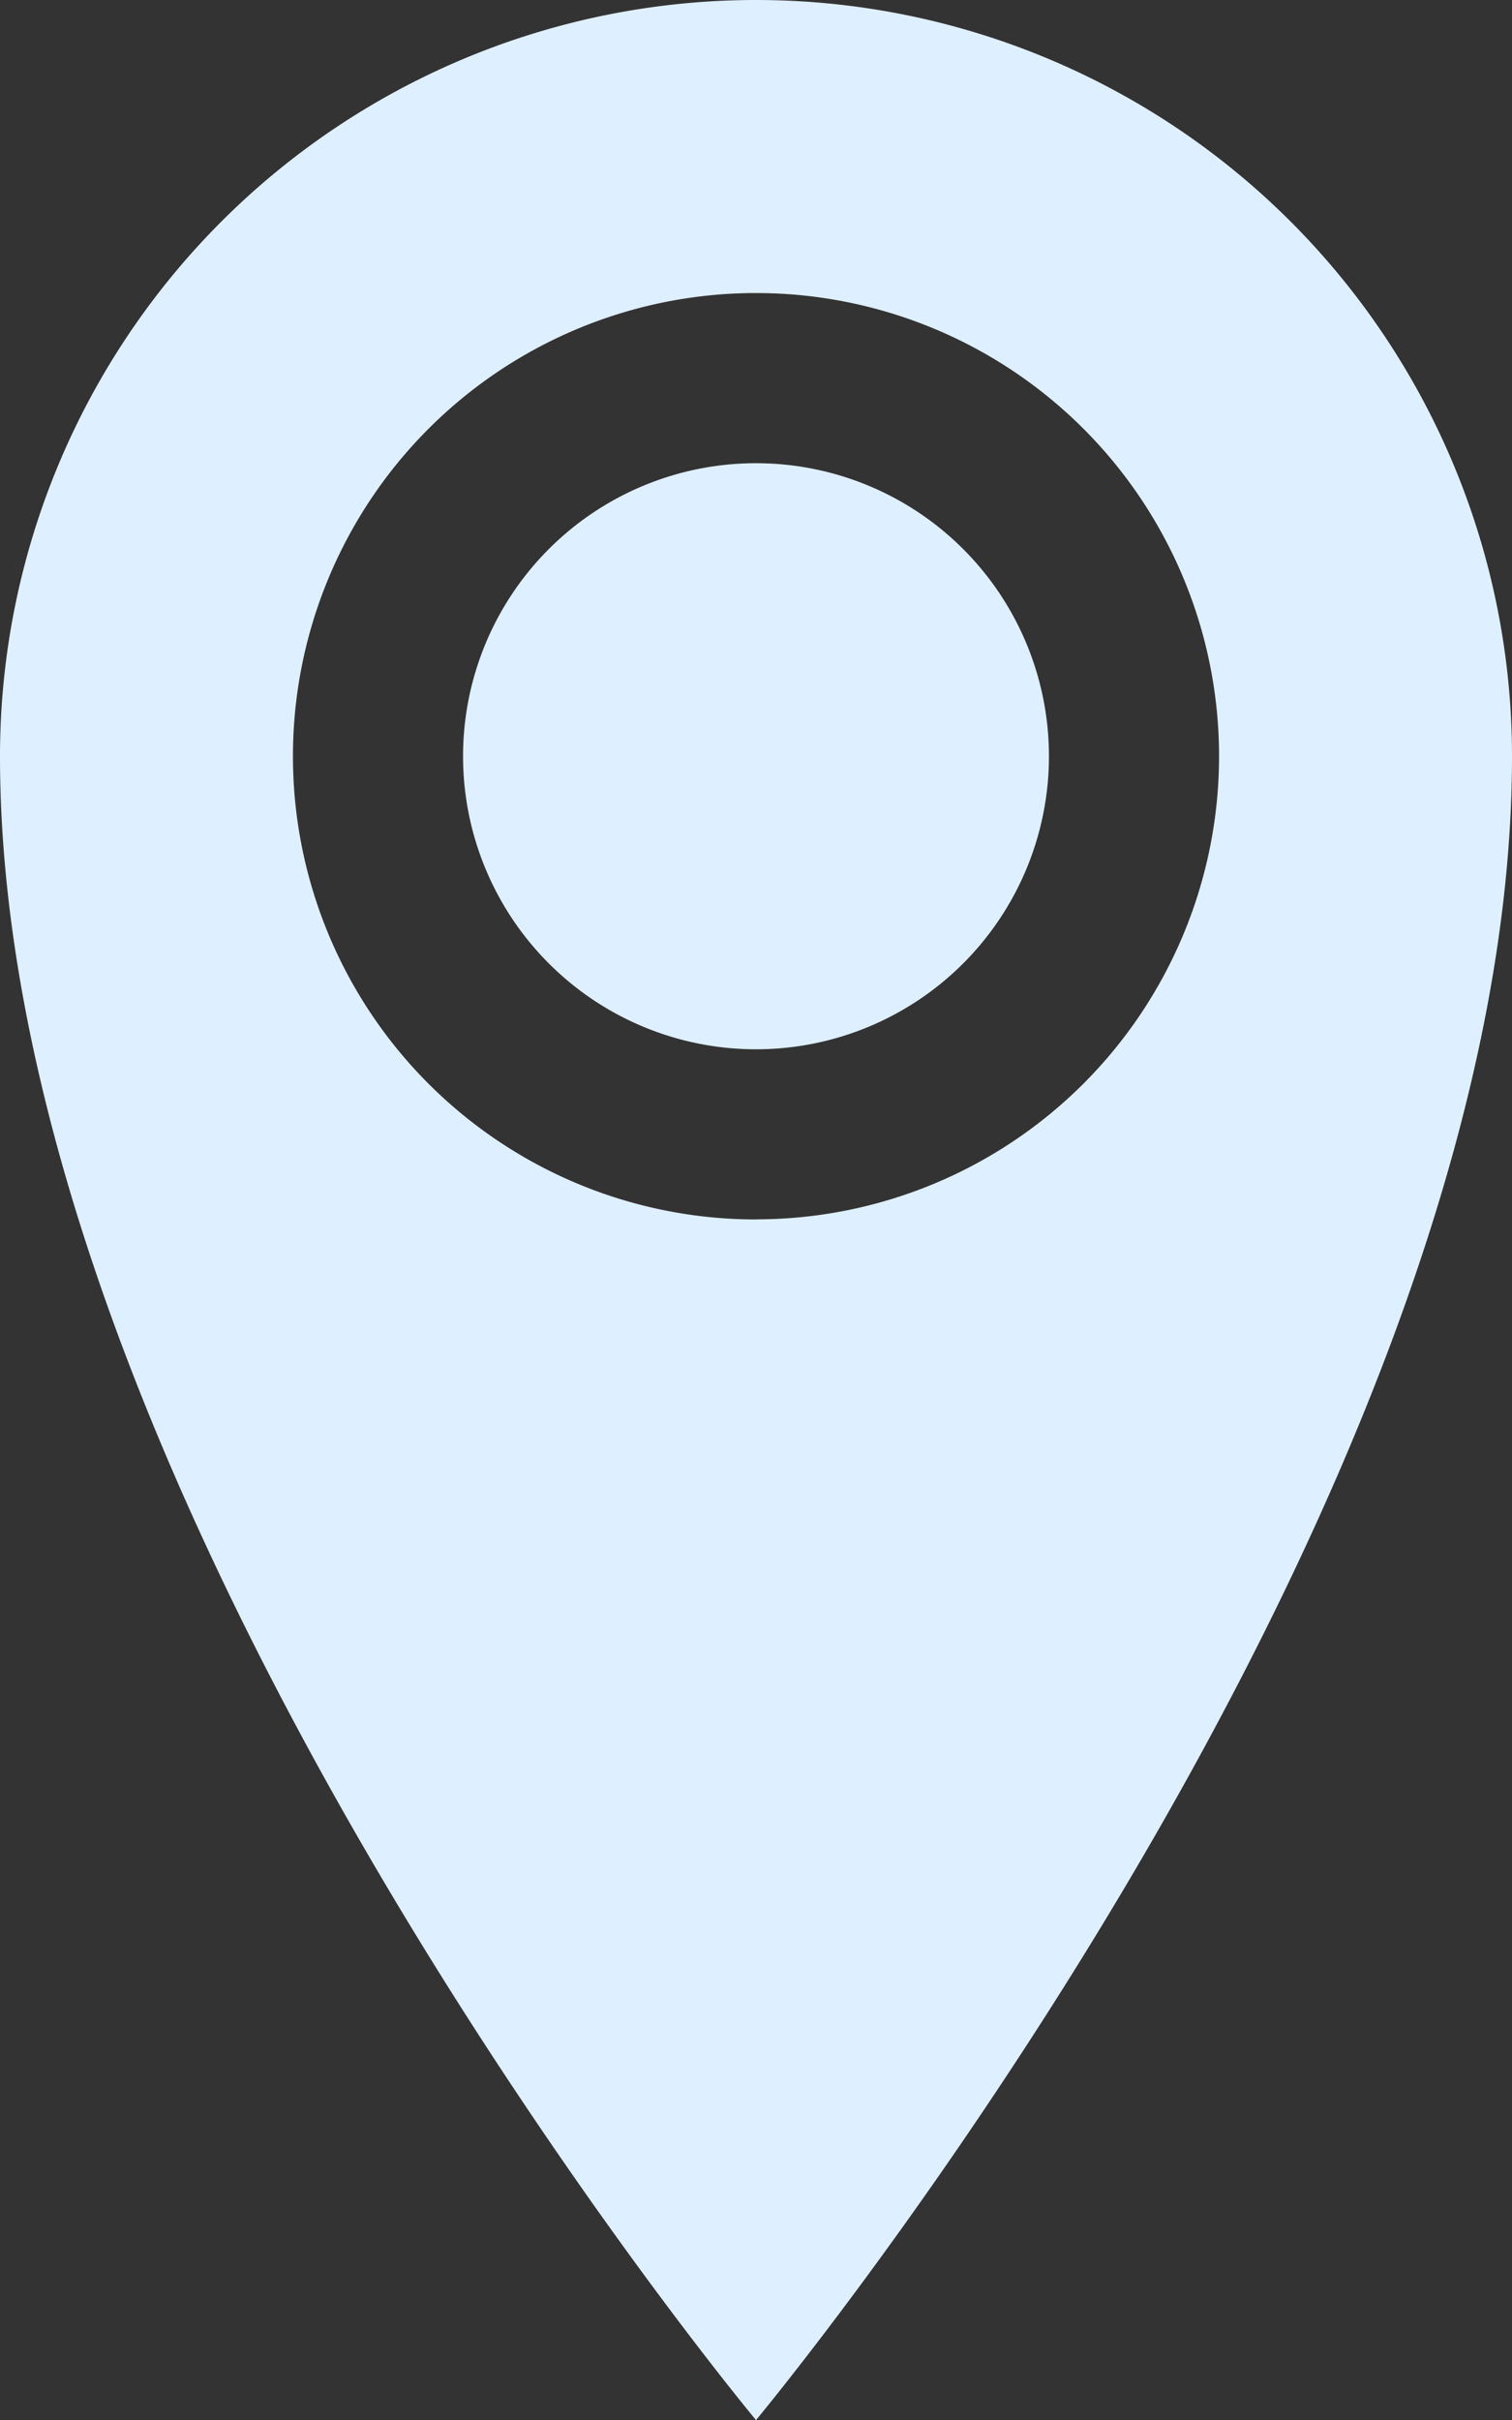
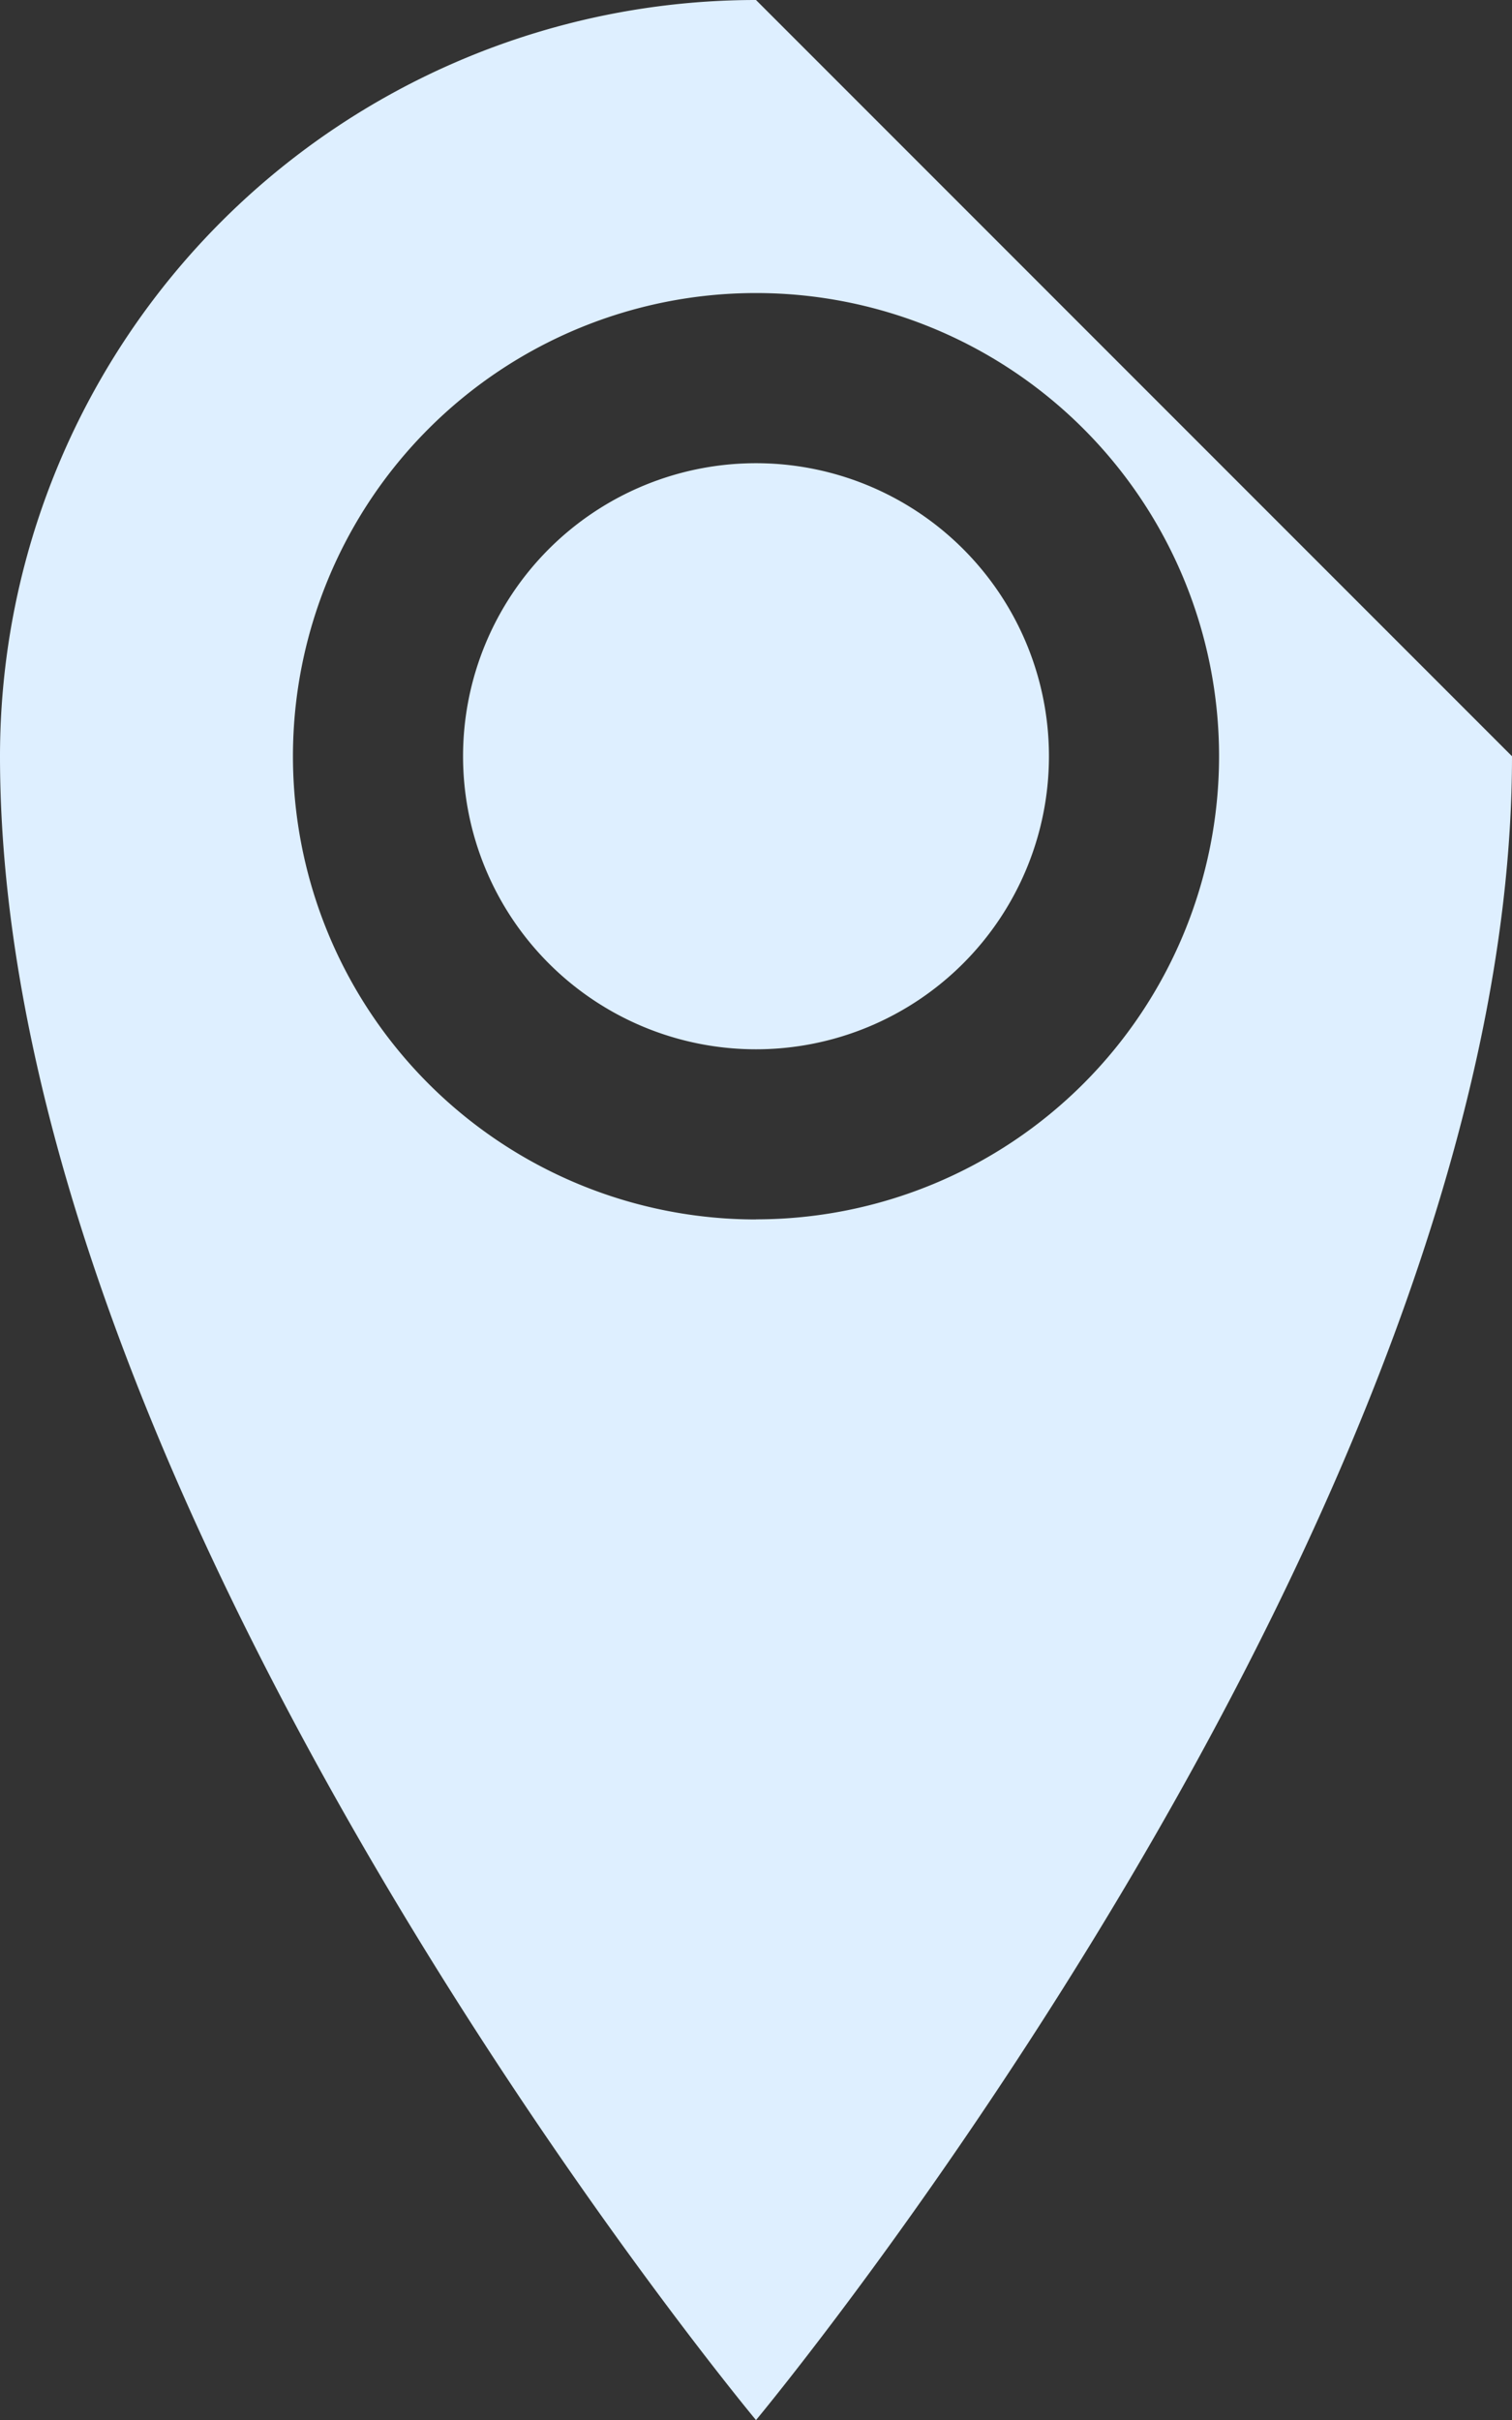
<svg xmlns="http://www.w3.org/2000/svg" width="13.982" height="22.372" viewBox="0 0 13.982 22.372">
  <rect x="0" y="0" width="13.982" height="22.372" fill="#333333" stroke="none" />
-   <path id="Icon_metro-location" data-name="Icon metro-location" d="M15.346,1.928A6.991,6.991,0,0,0,8.355,8.919c0,6.991,6.991,15.381,6.991,15.381s6.991-8.389,6.991-15.381a6.991,6.991,0,0,0-6.991-6.991Zm0,11.273a4.282,4.282,0,1,1,4.282-4.282A4.282,4.282,0,0,1,15.346,13.2ZM12.637,8.919a2.709,2.709,0,1,1,2.709,2.709A2.709,2.709,0,0,1,12.637,8.919Z" transform="translate(-8.355 -1.928)" fill="#deefff" />
+   <path id="Icon_metro-location" data-name="Icon metro-location" d="M15.346,1.928A6.991,6.991,0,0,0,8.355,8.919c0,6.991,6.991,15.381,6.991,15.381s6.991-8.389,6.991-15.381Zm0,11.273a4.282,4.282,0,1,1,4.282-4.282A4.282,4.282,0,0,1,15.346,13.2ZM12.637,8.919a2.709,2.709,0,1,1,2.709,2.709A2.709,2.709,0,0,1,12.637,8.919Z" transform="translate(-8.355 -1.928)" fill="#deefff" />
</svg>